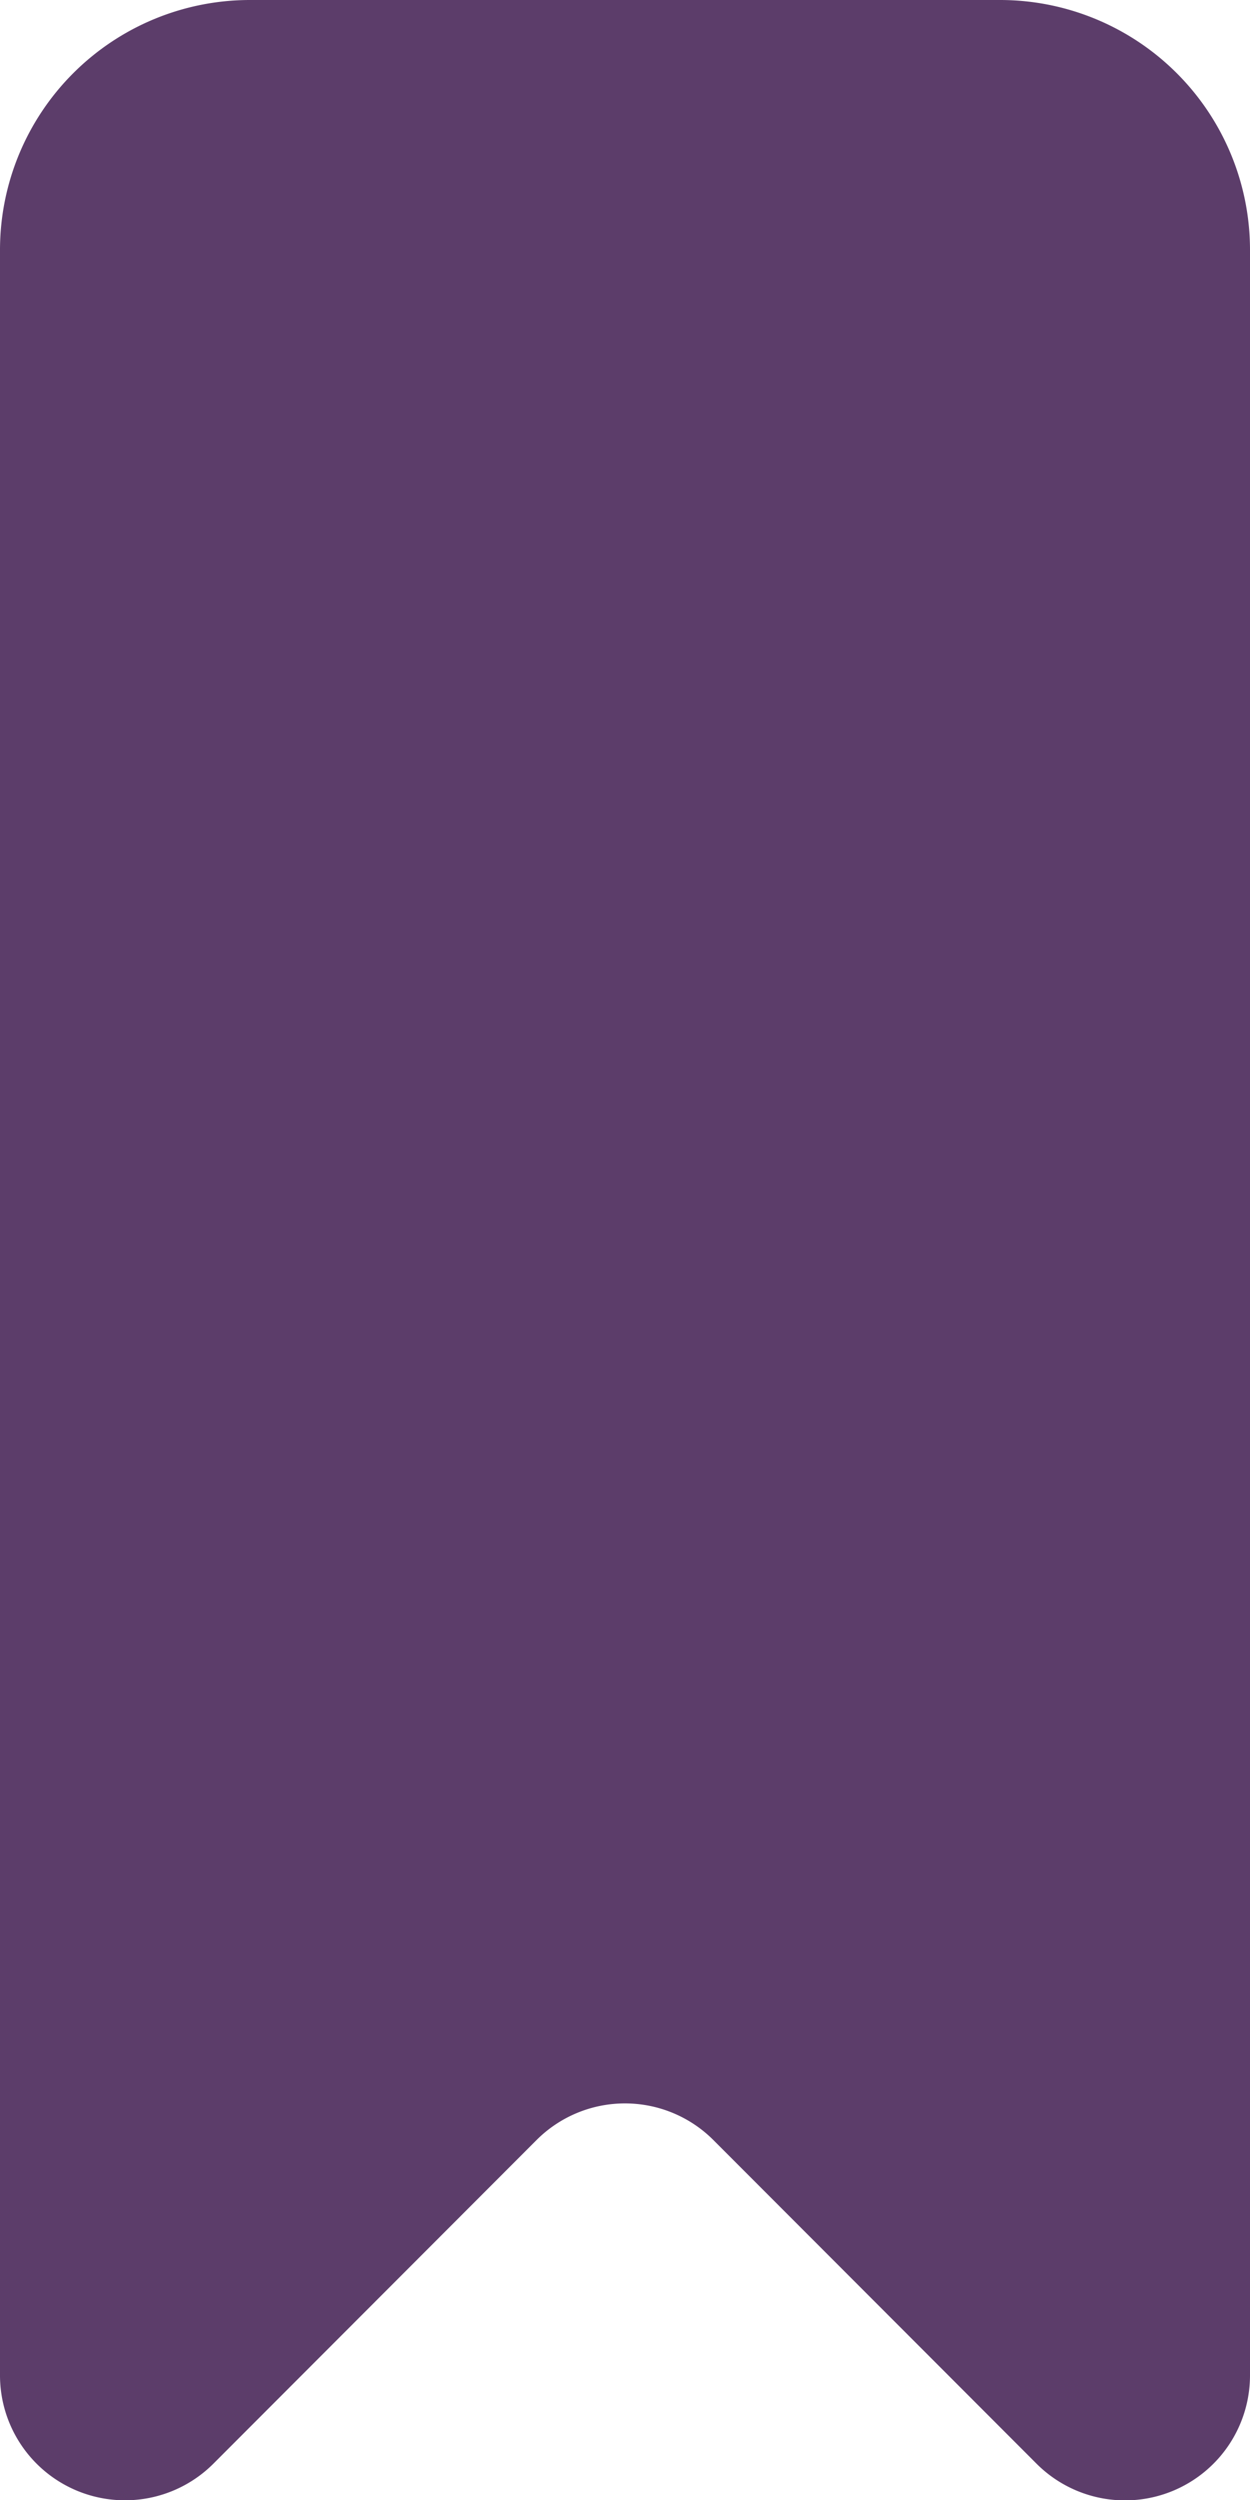
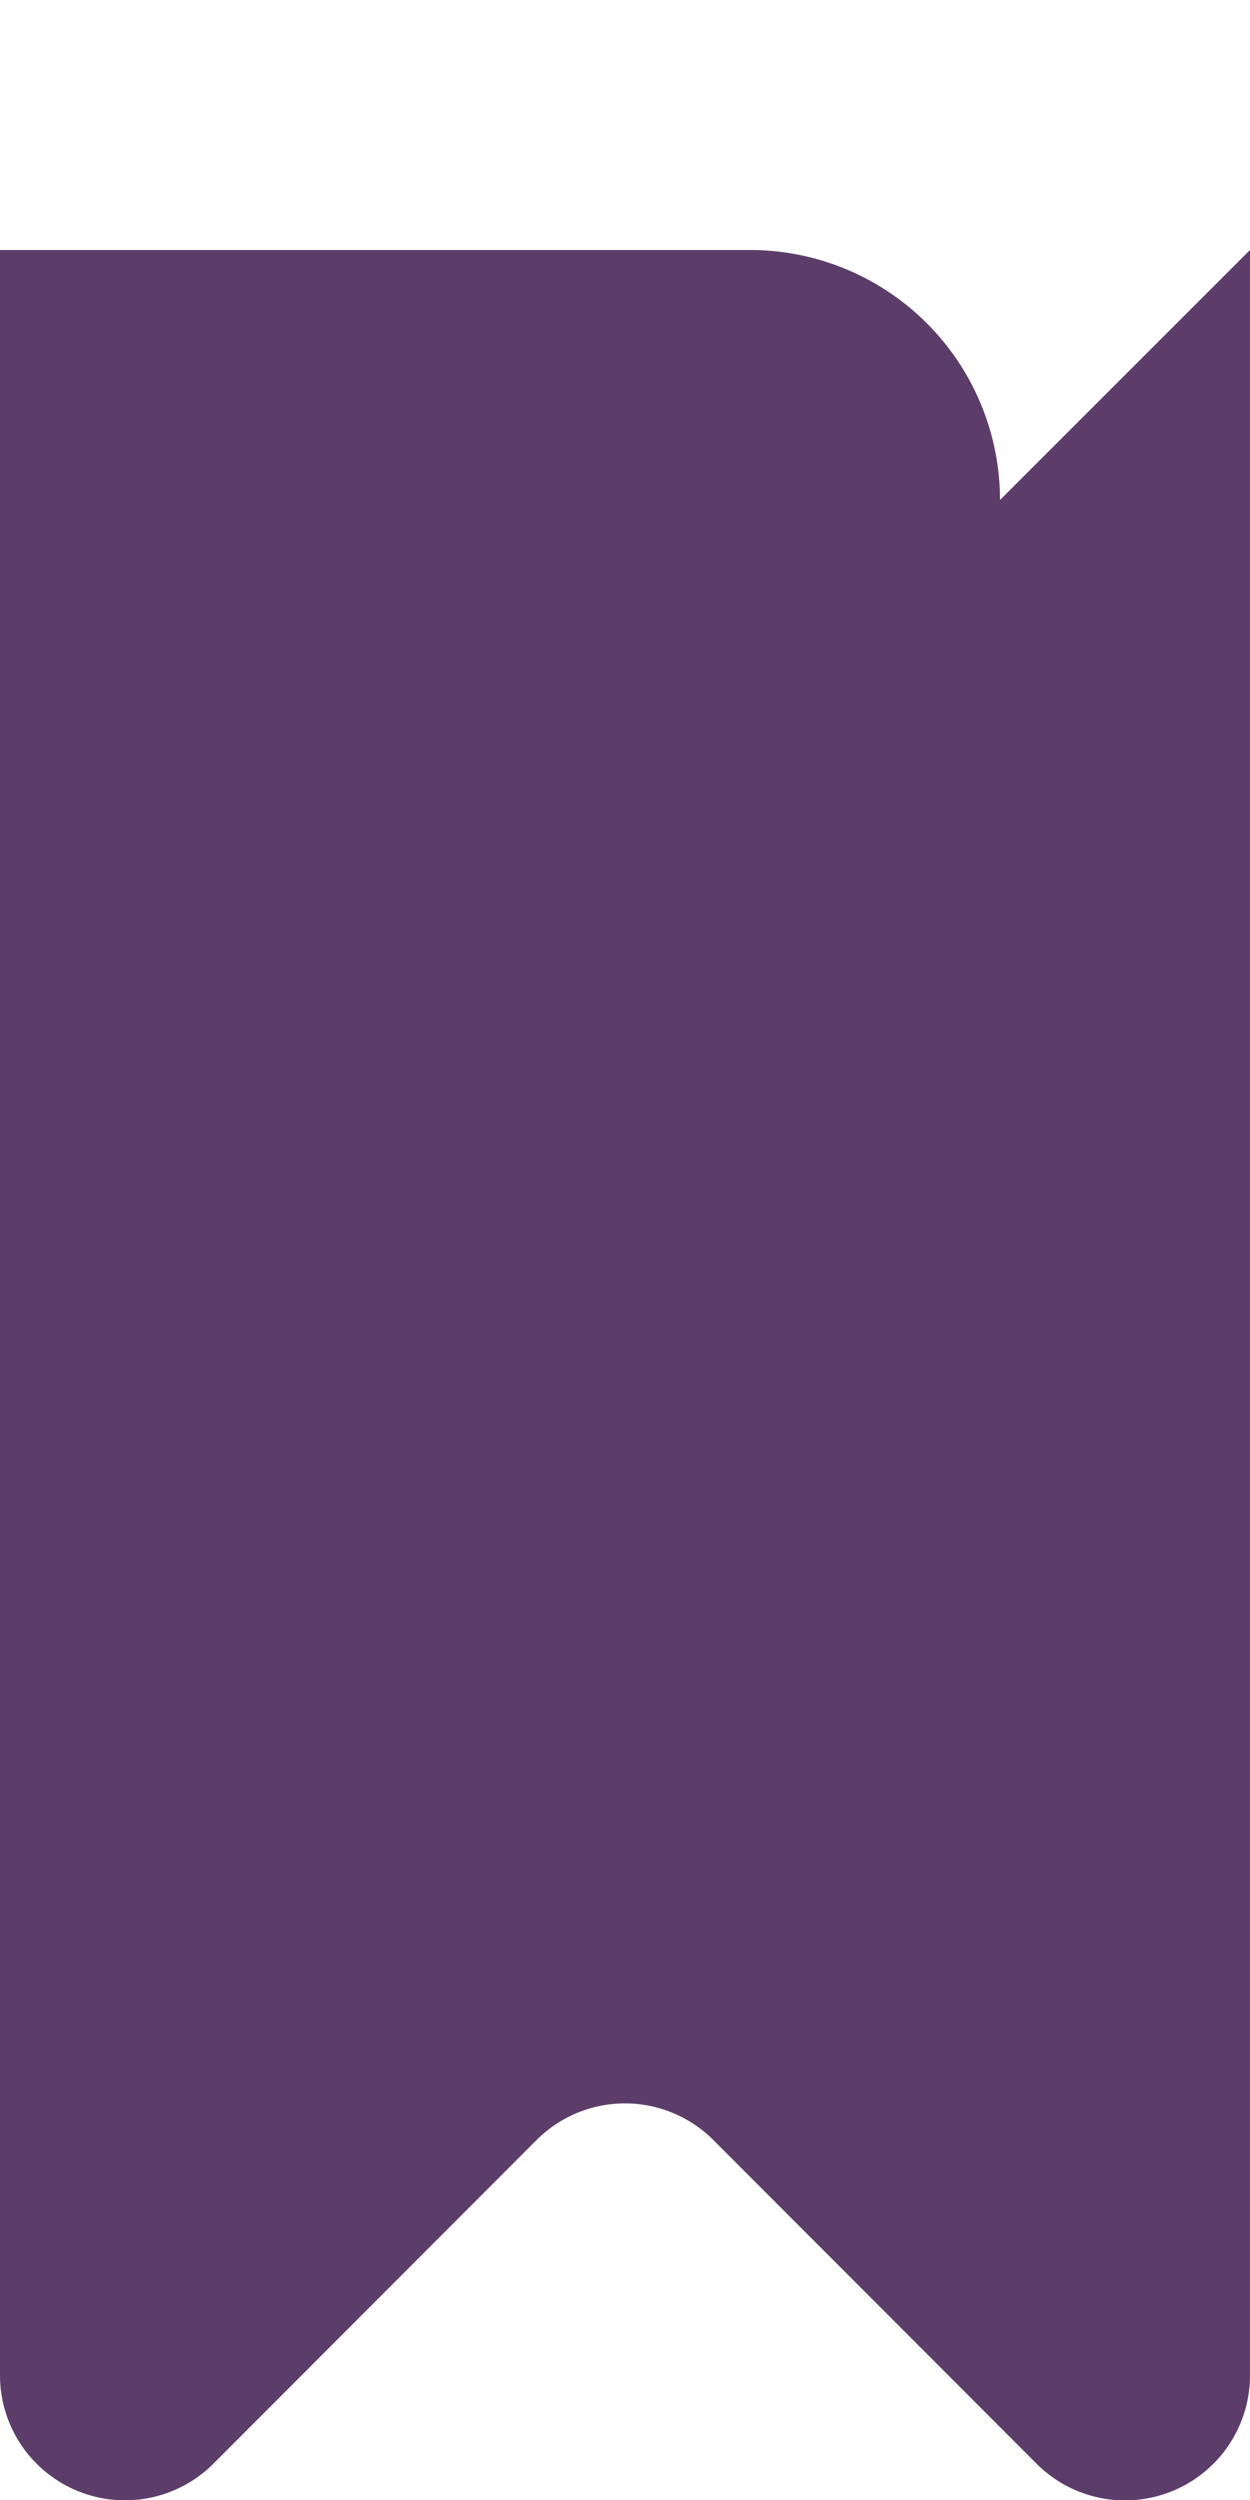
<svg xmlns="http://www.w3.org/2000/svg" width="15" height="30" viewBox="0 0 15 30">
-   <path id="bookmark_fill-_1227_" data-name="bookmark_fill-[#1227]" d="M224,2522v25.5a1.5,1.5,0,0,1-2.561,1.065l-3.879-3.885a1.5,1.5,0,0,0-2.121,0l-3.879,3.885A1.5,1.5,0,0,1,209,2547.5V2522a3,3,0,0,1,3-3h9a3,3,0,0,1,3,3" transform="translate(-209 -2519)" fill="#5c3d6a" fill-rule="evenodd" />
+   <path id="bookmark_fill-_1227_" data-name="bookmark_fill-[#1227]" d="M224,2522v25.5a1.5,1.5,0,0,1-2.561,1.065l-3.879-3.885a1.5,1.5,0,0,0-2.121,0l-3.879,3.885A1.5,1.5,0,0,1,209,2547.5V2522h9a3,3,0,0,1,3,3" transform="translate(-209 -2519)" fill="#5c3d6a" fill-rule="evenodd" />
</svg>